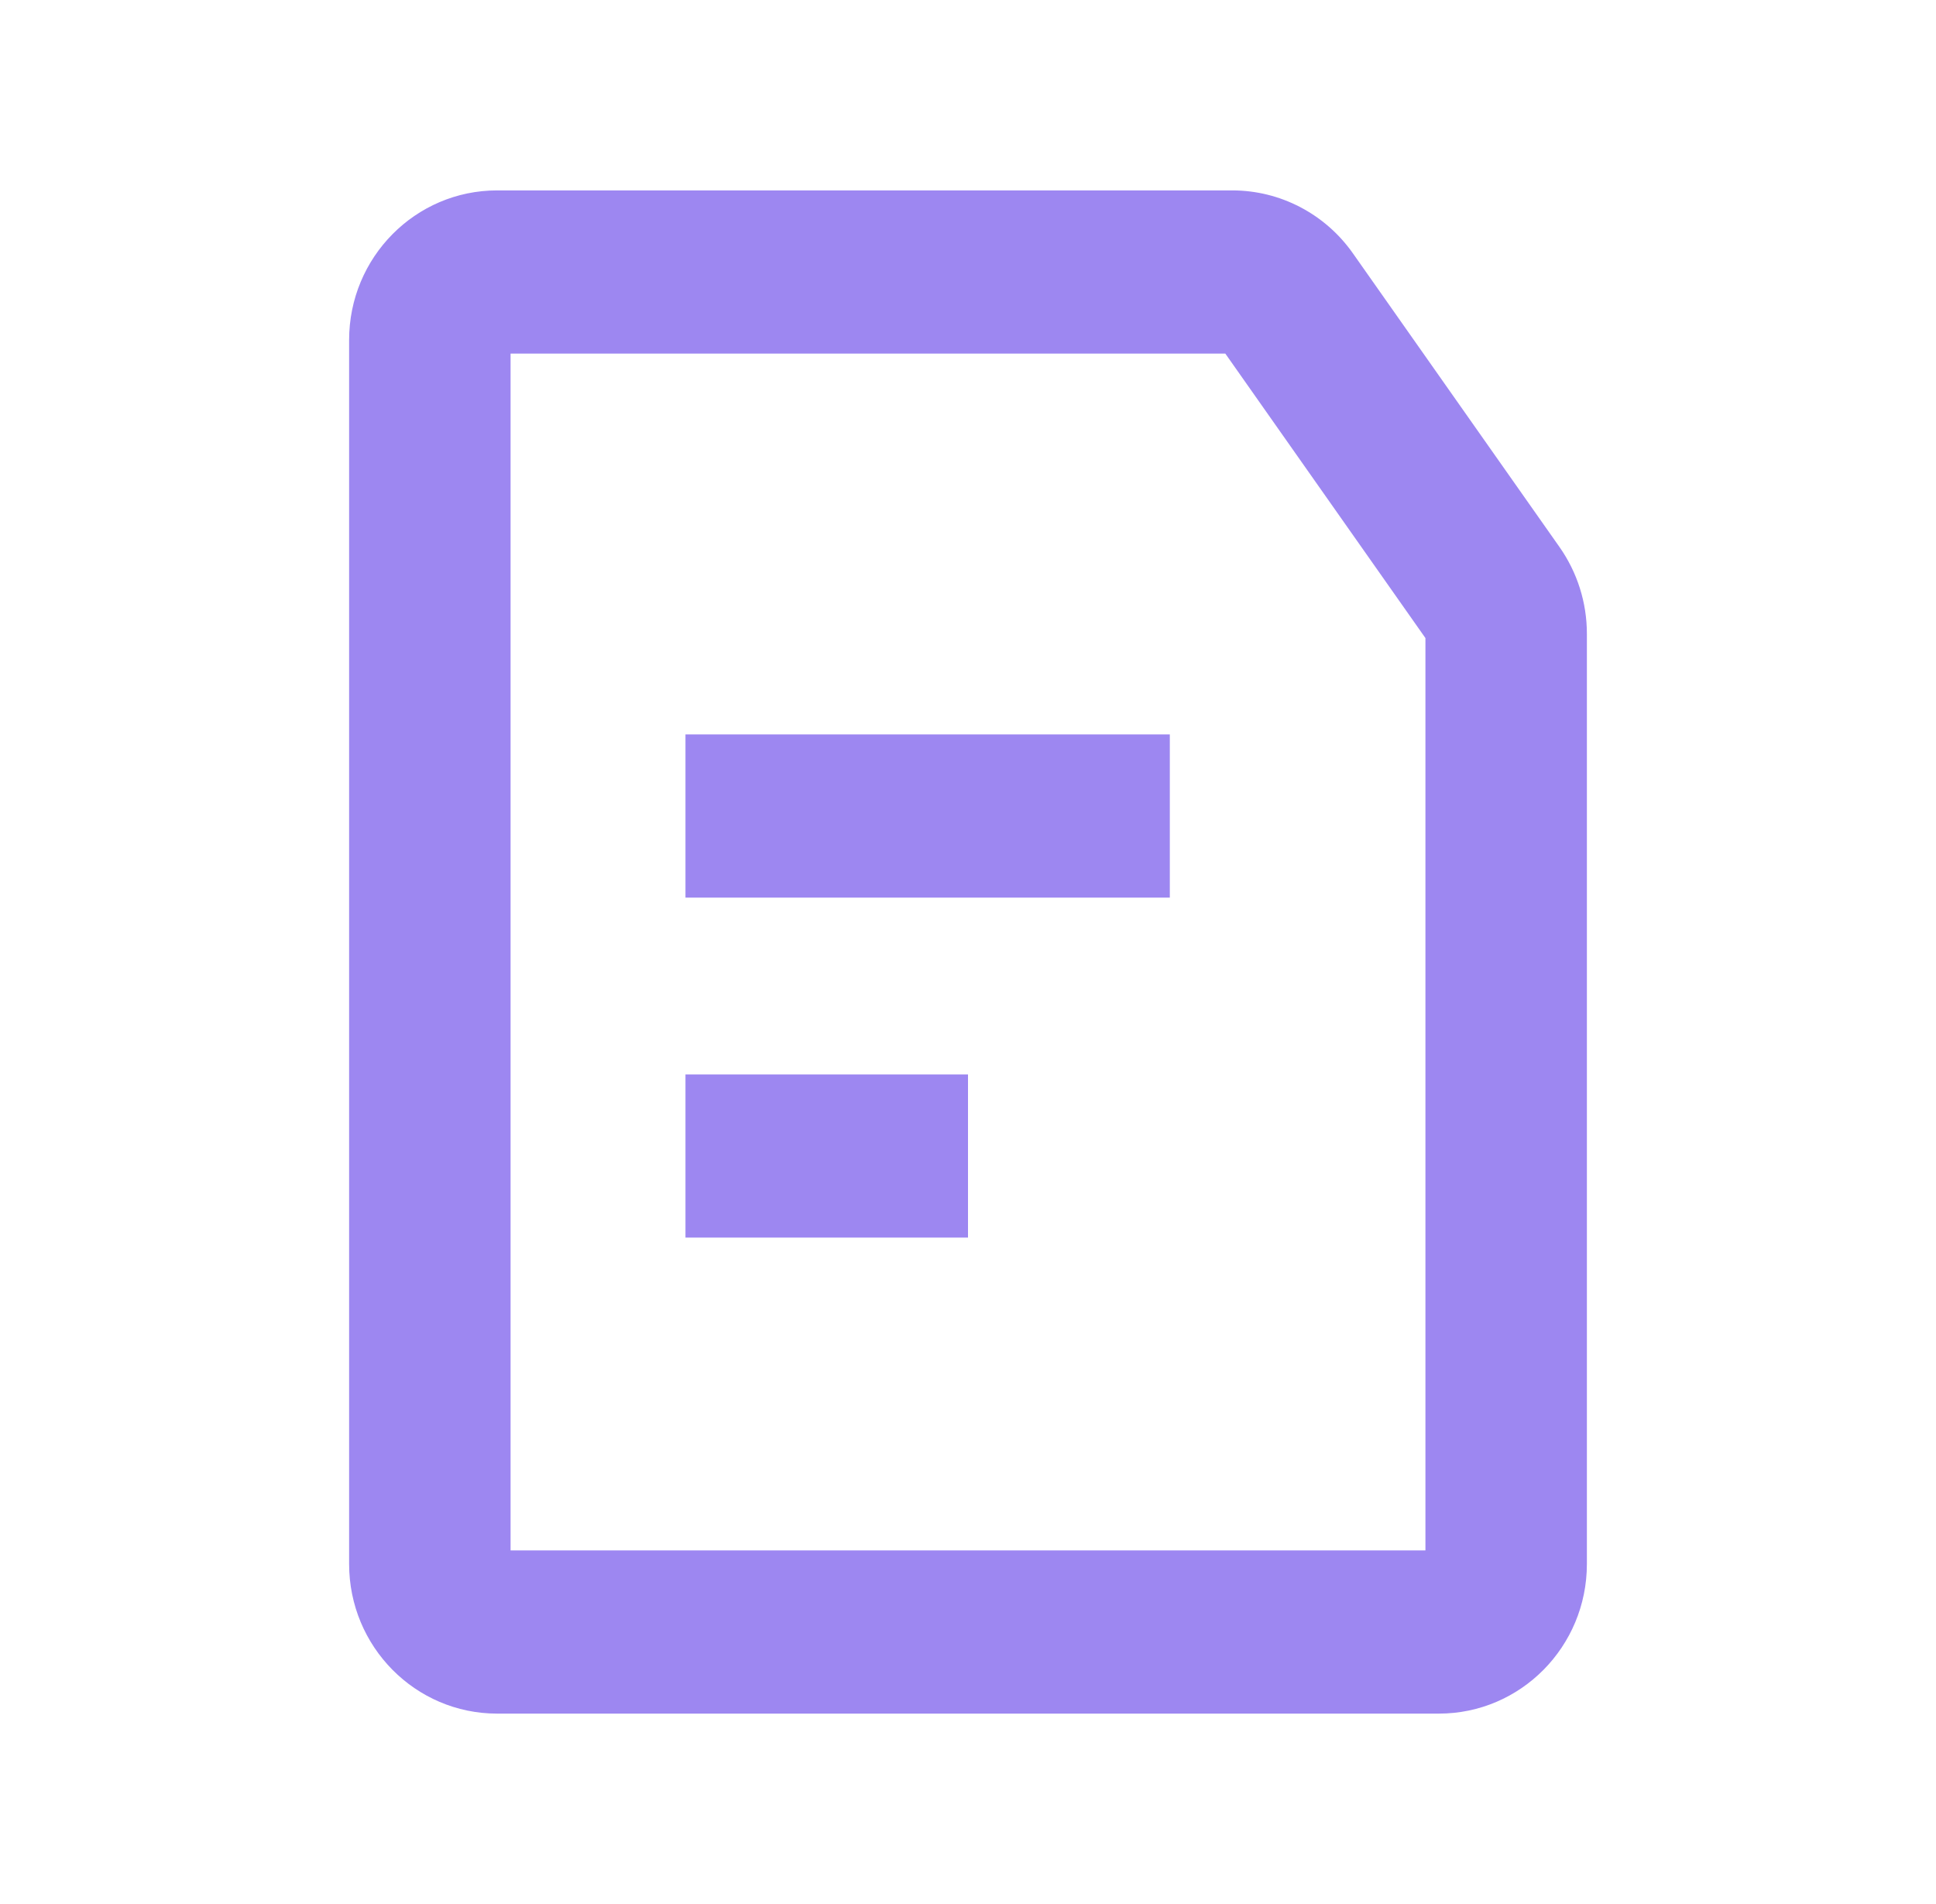
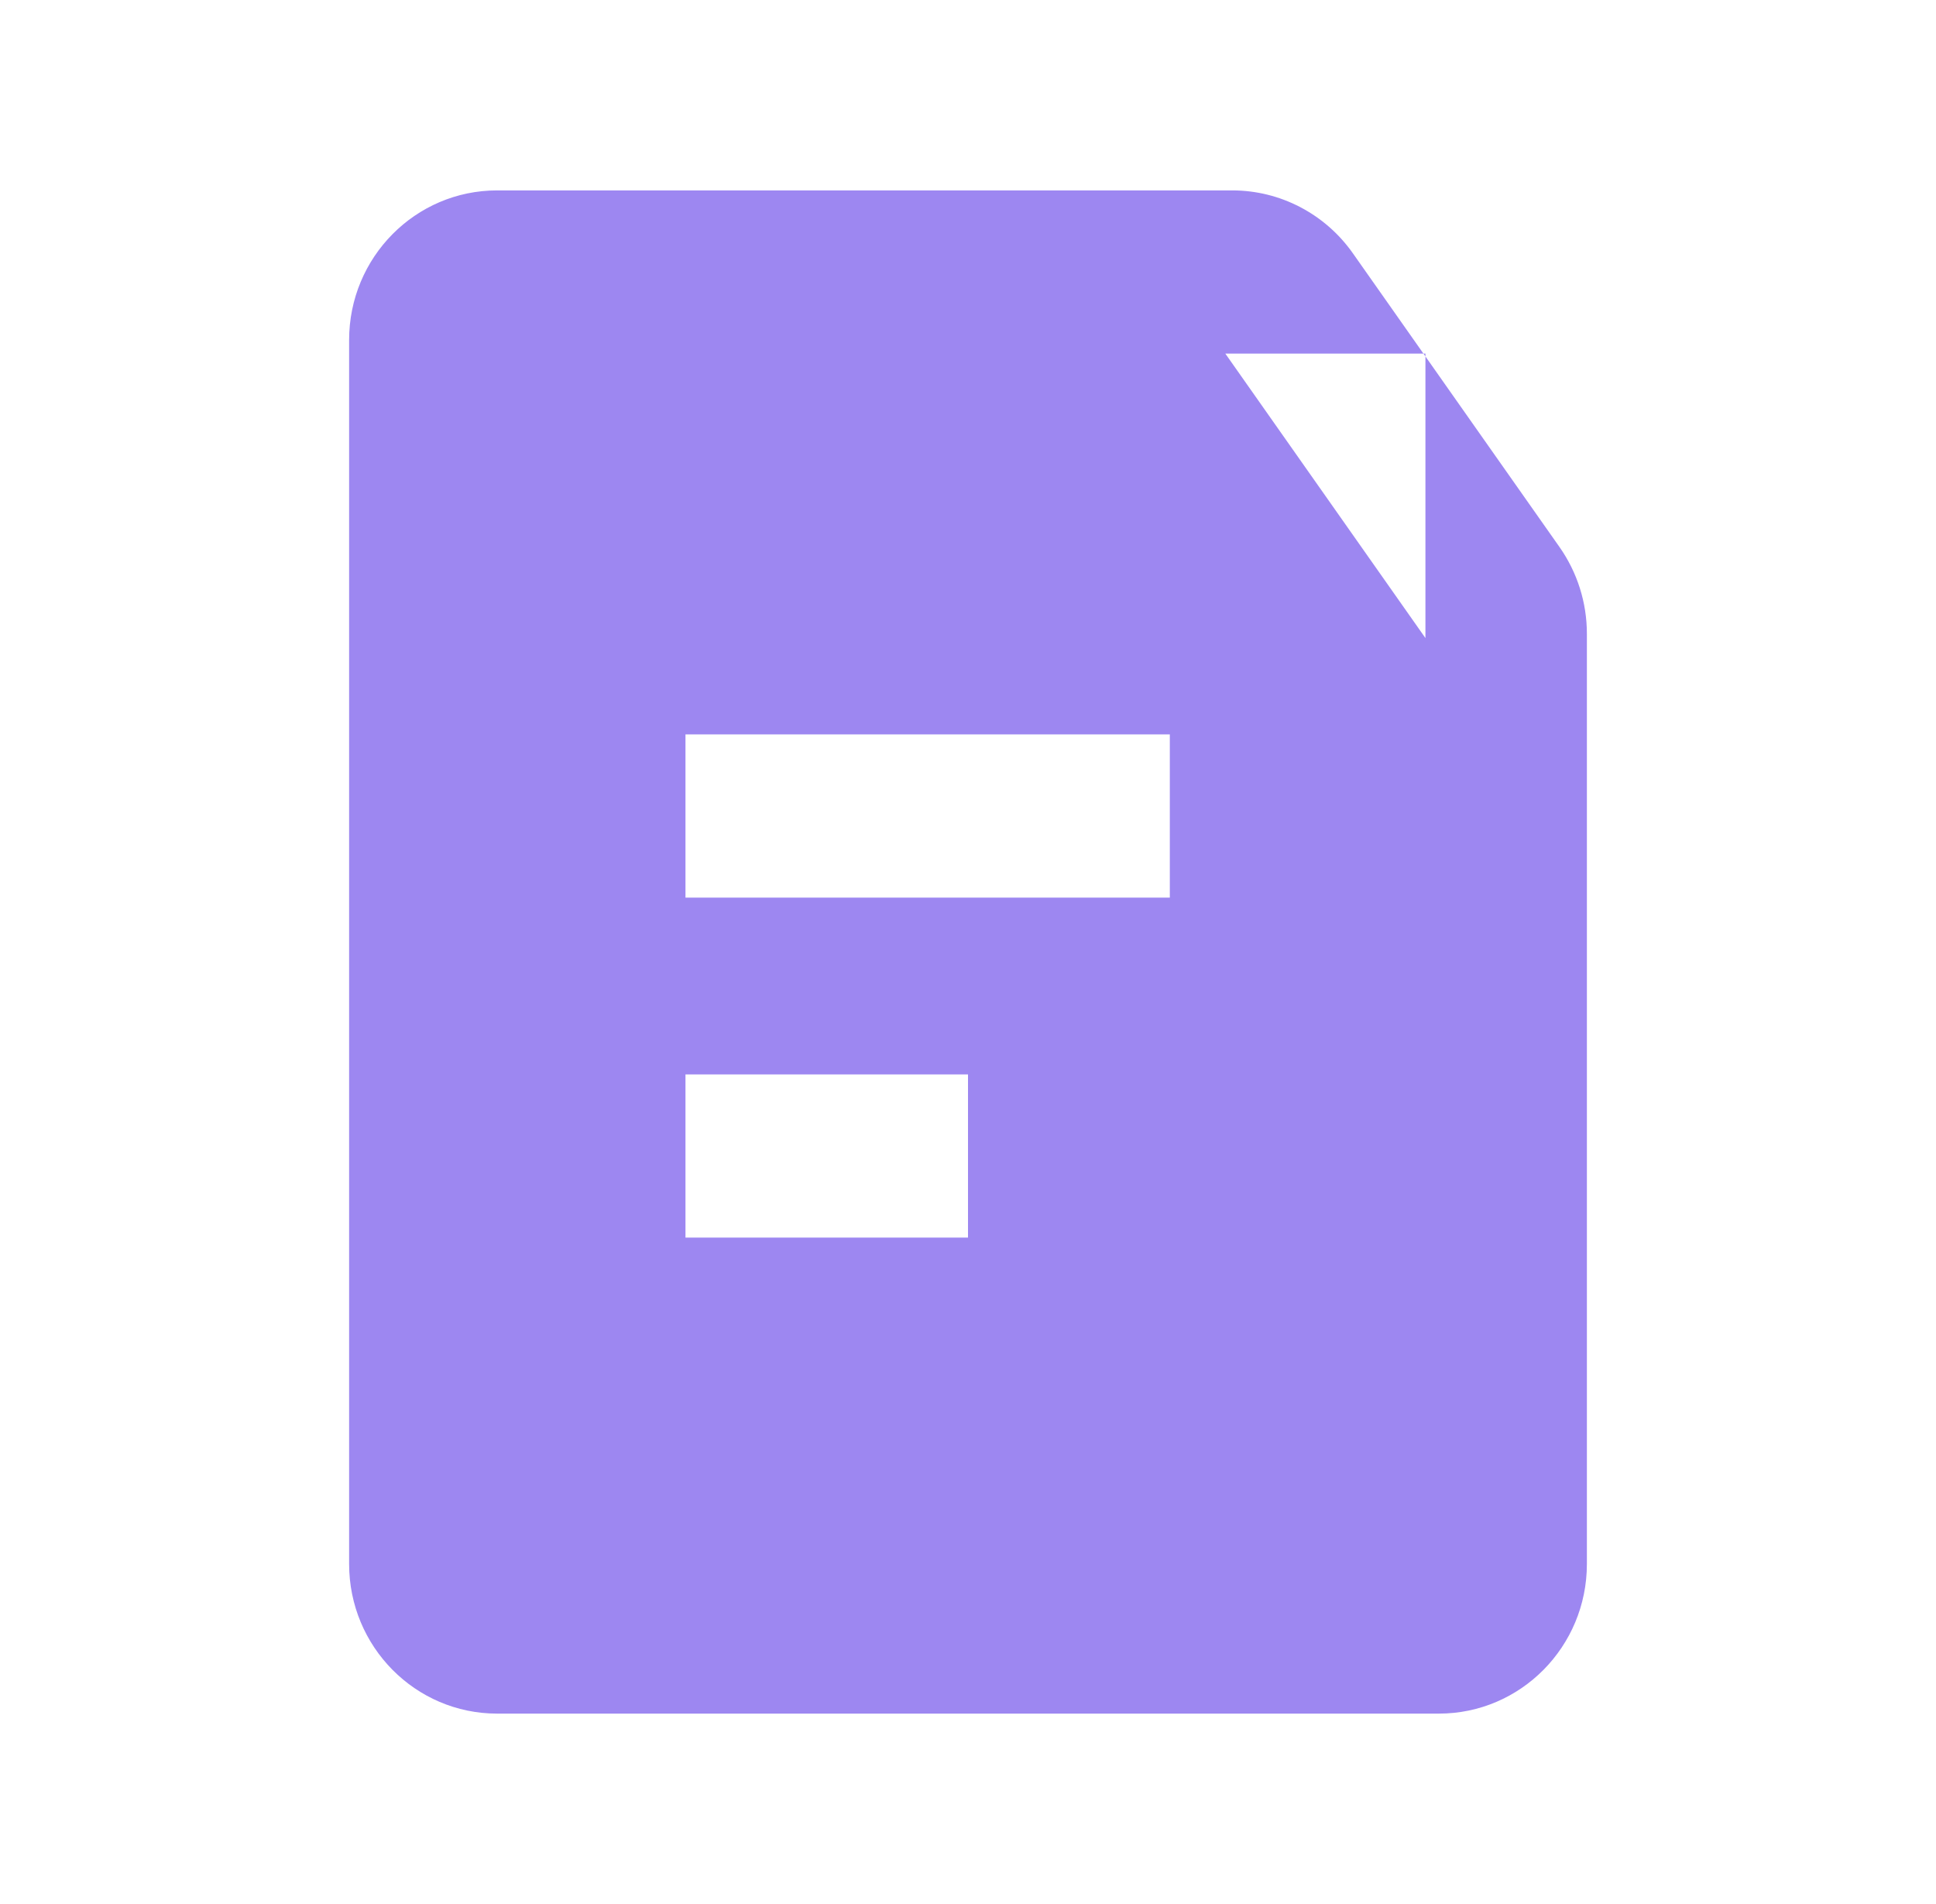
<svg xmlns="http://www.w3.org/2000/svg" width="61" height="60" viewBox="0 0 61 60" fill="none">
-   <path fill-rule="evenodd" clip-rule="evenodd" d="M16.087 11.143V48.857H44.913V20.107L38.608 11.143H16.087ZM11 10.714C11 8.111 13.088 6 15.663 6H38.827C40.336 6 41.752 6.739 42.627 7.982L49.137 17.238C49.698 18.036 50 18.991 50 19.97V49.286C50 51.889 47.912 54 45.337 54H15.663C13.088 54 11 51.889 11 49.286V10.714ZM21.598 23.143H36.859V28.286H21.598V23.143ZM21.598 33.857H30.5V39H21.598V33.857Z" fill="#9D87F1" />
+   <path fill-rule="evenodd" clip-rule="evenodd" d="M16.087 11.143H44.913V20.107L38.608 11.143H16.087ZM11 10.714C11 8.111 13.088 6 15.663 6H38.827C40.336 6 41.752 6.739 42.627 7.982L49.137 17.238C49.698 18.036 50 18.991 50 19.97V49.286C50 51.889 47.912 54 45.337 54H15.663C13.088 54 11 51.889 11 49.286V10.714ZM21.598 23.143H36.859V28.286H21.598V23.143ZM21.598 33.857H30.5V39H21.598V33.857Z" fill="#9D87F1" />
</svg>